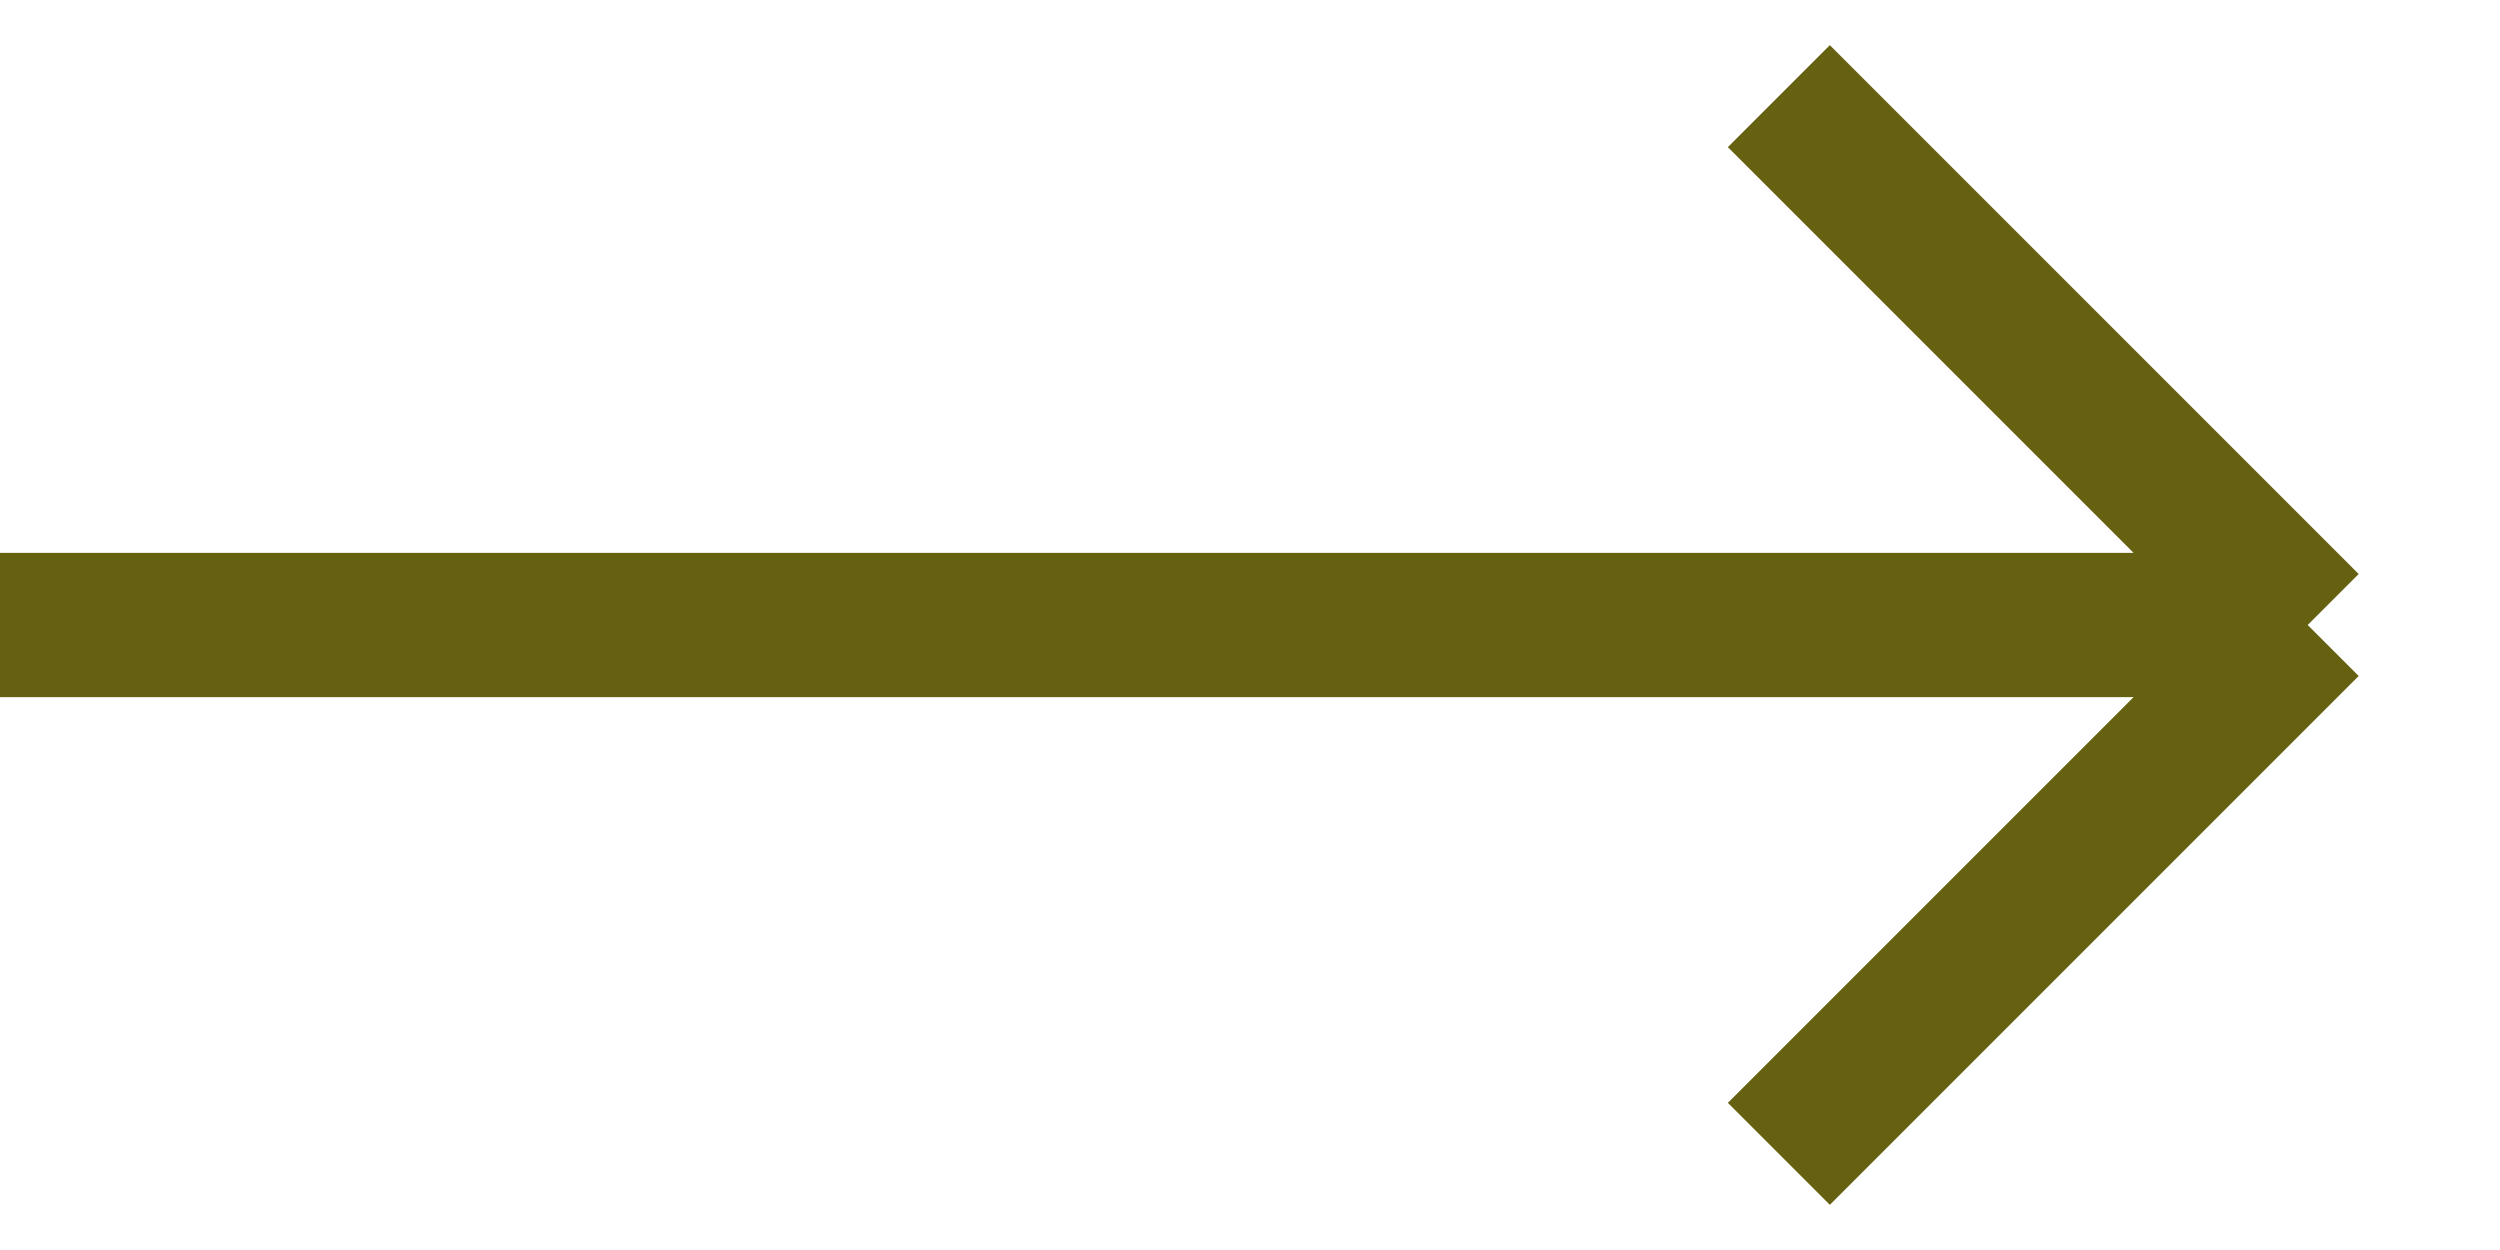
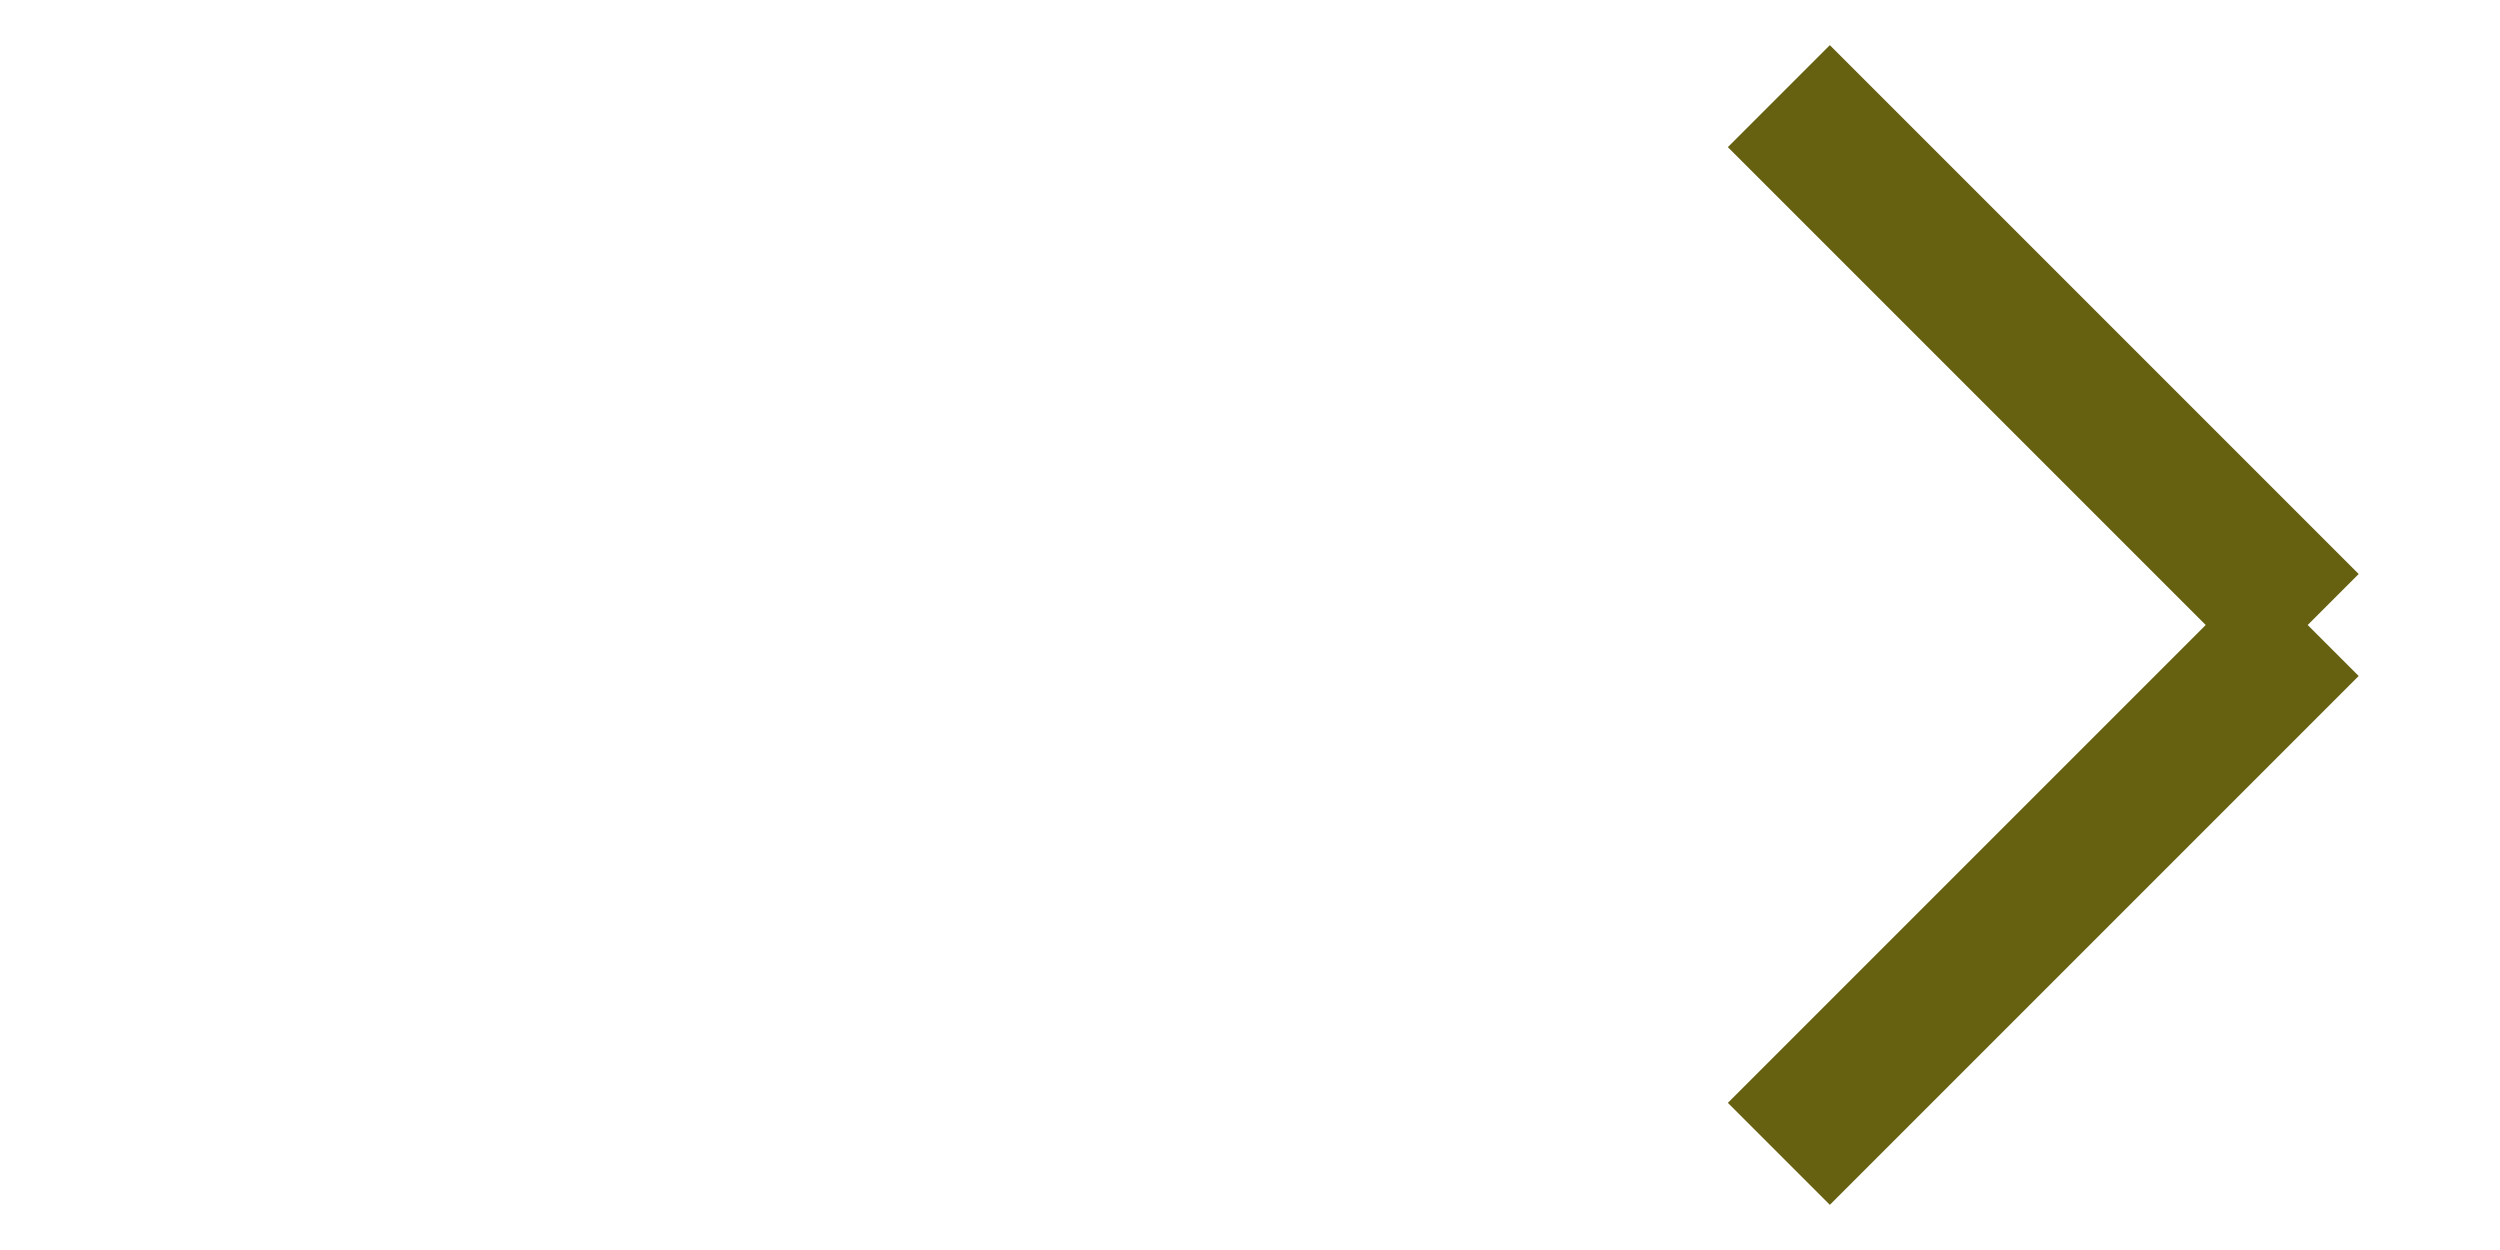
<svg xmlns="http://www.w3.org/2000/svg" width="26" height="13" viewBox="0 0 26 13" fill="none">
-   <path d="M0 6.5H24M24 6.5L18.5 12M24 6.5L18.5 1" stroke="#666111" stroke-width="1.5" />
+   <path d="M0 6.5M24 6.5L18.5 12M24 6.5L18.5 1" stroke="#666111" stroke-width="1.5" />
</svg>